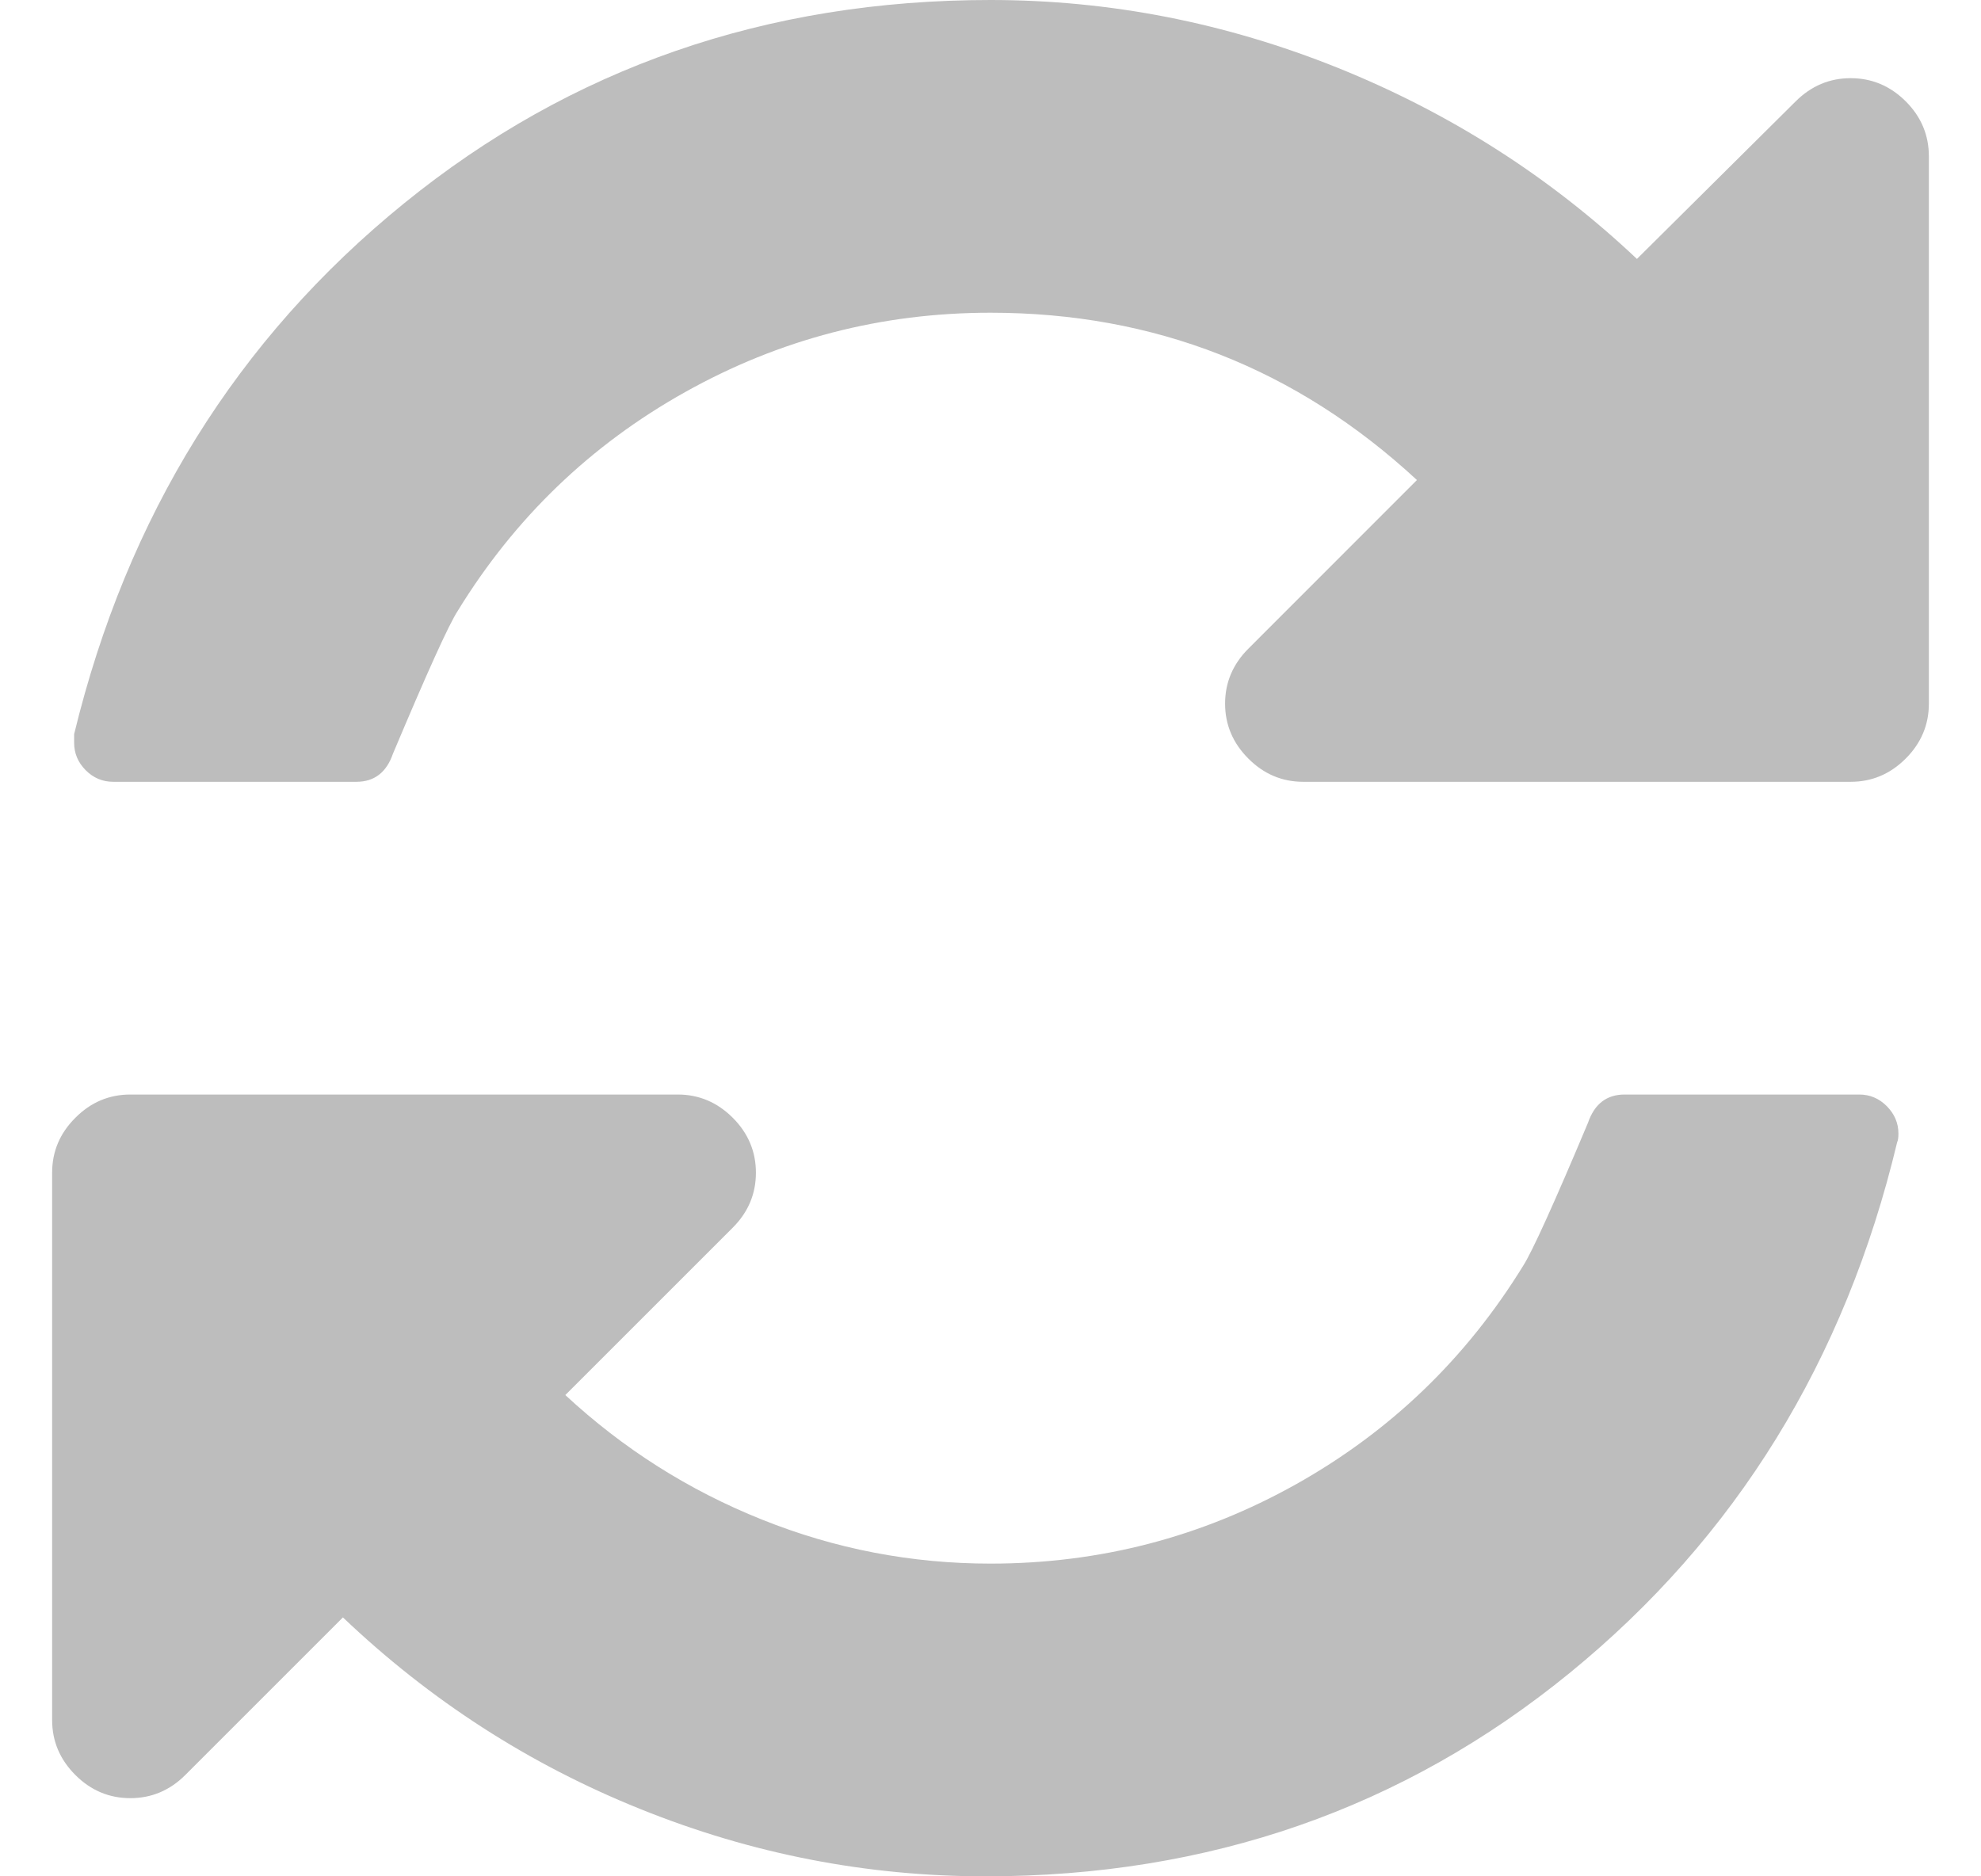
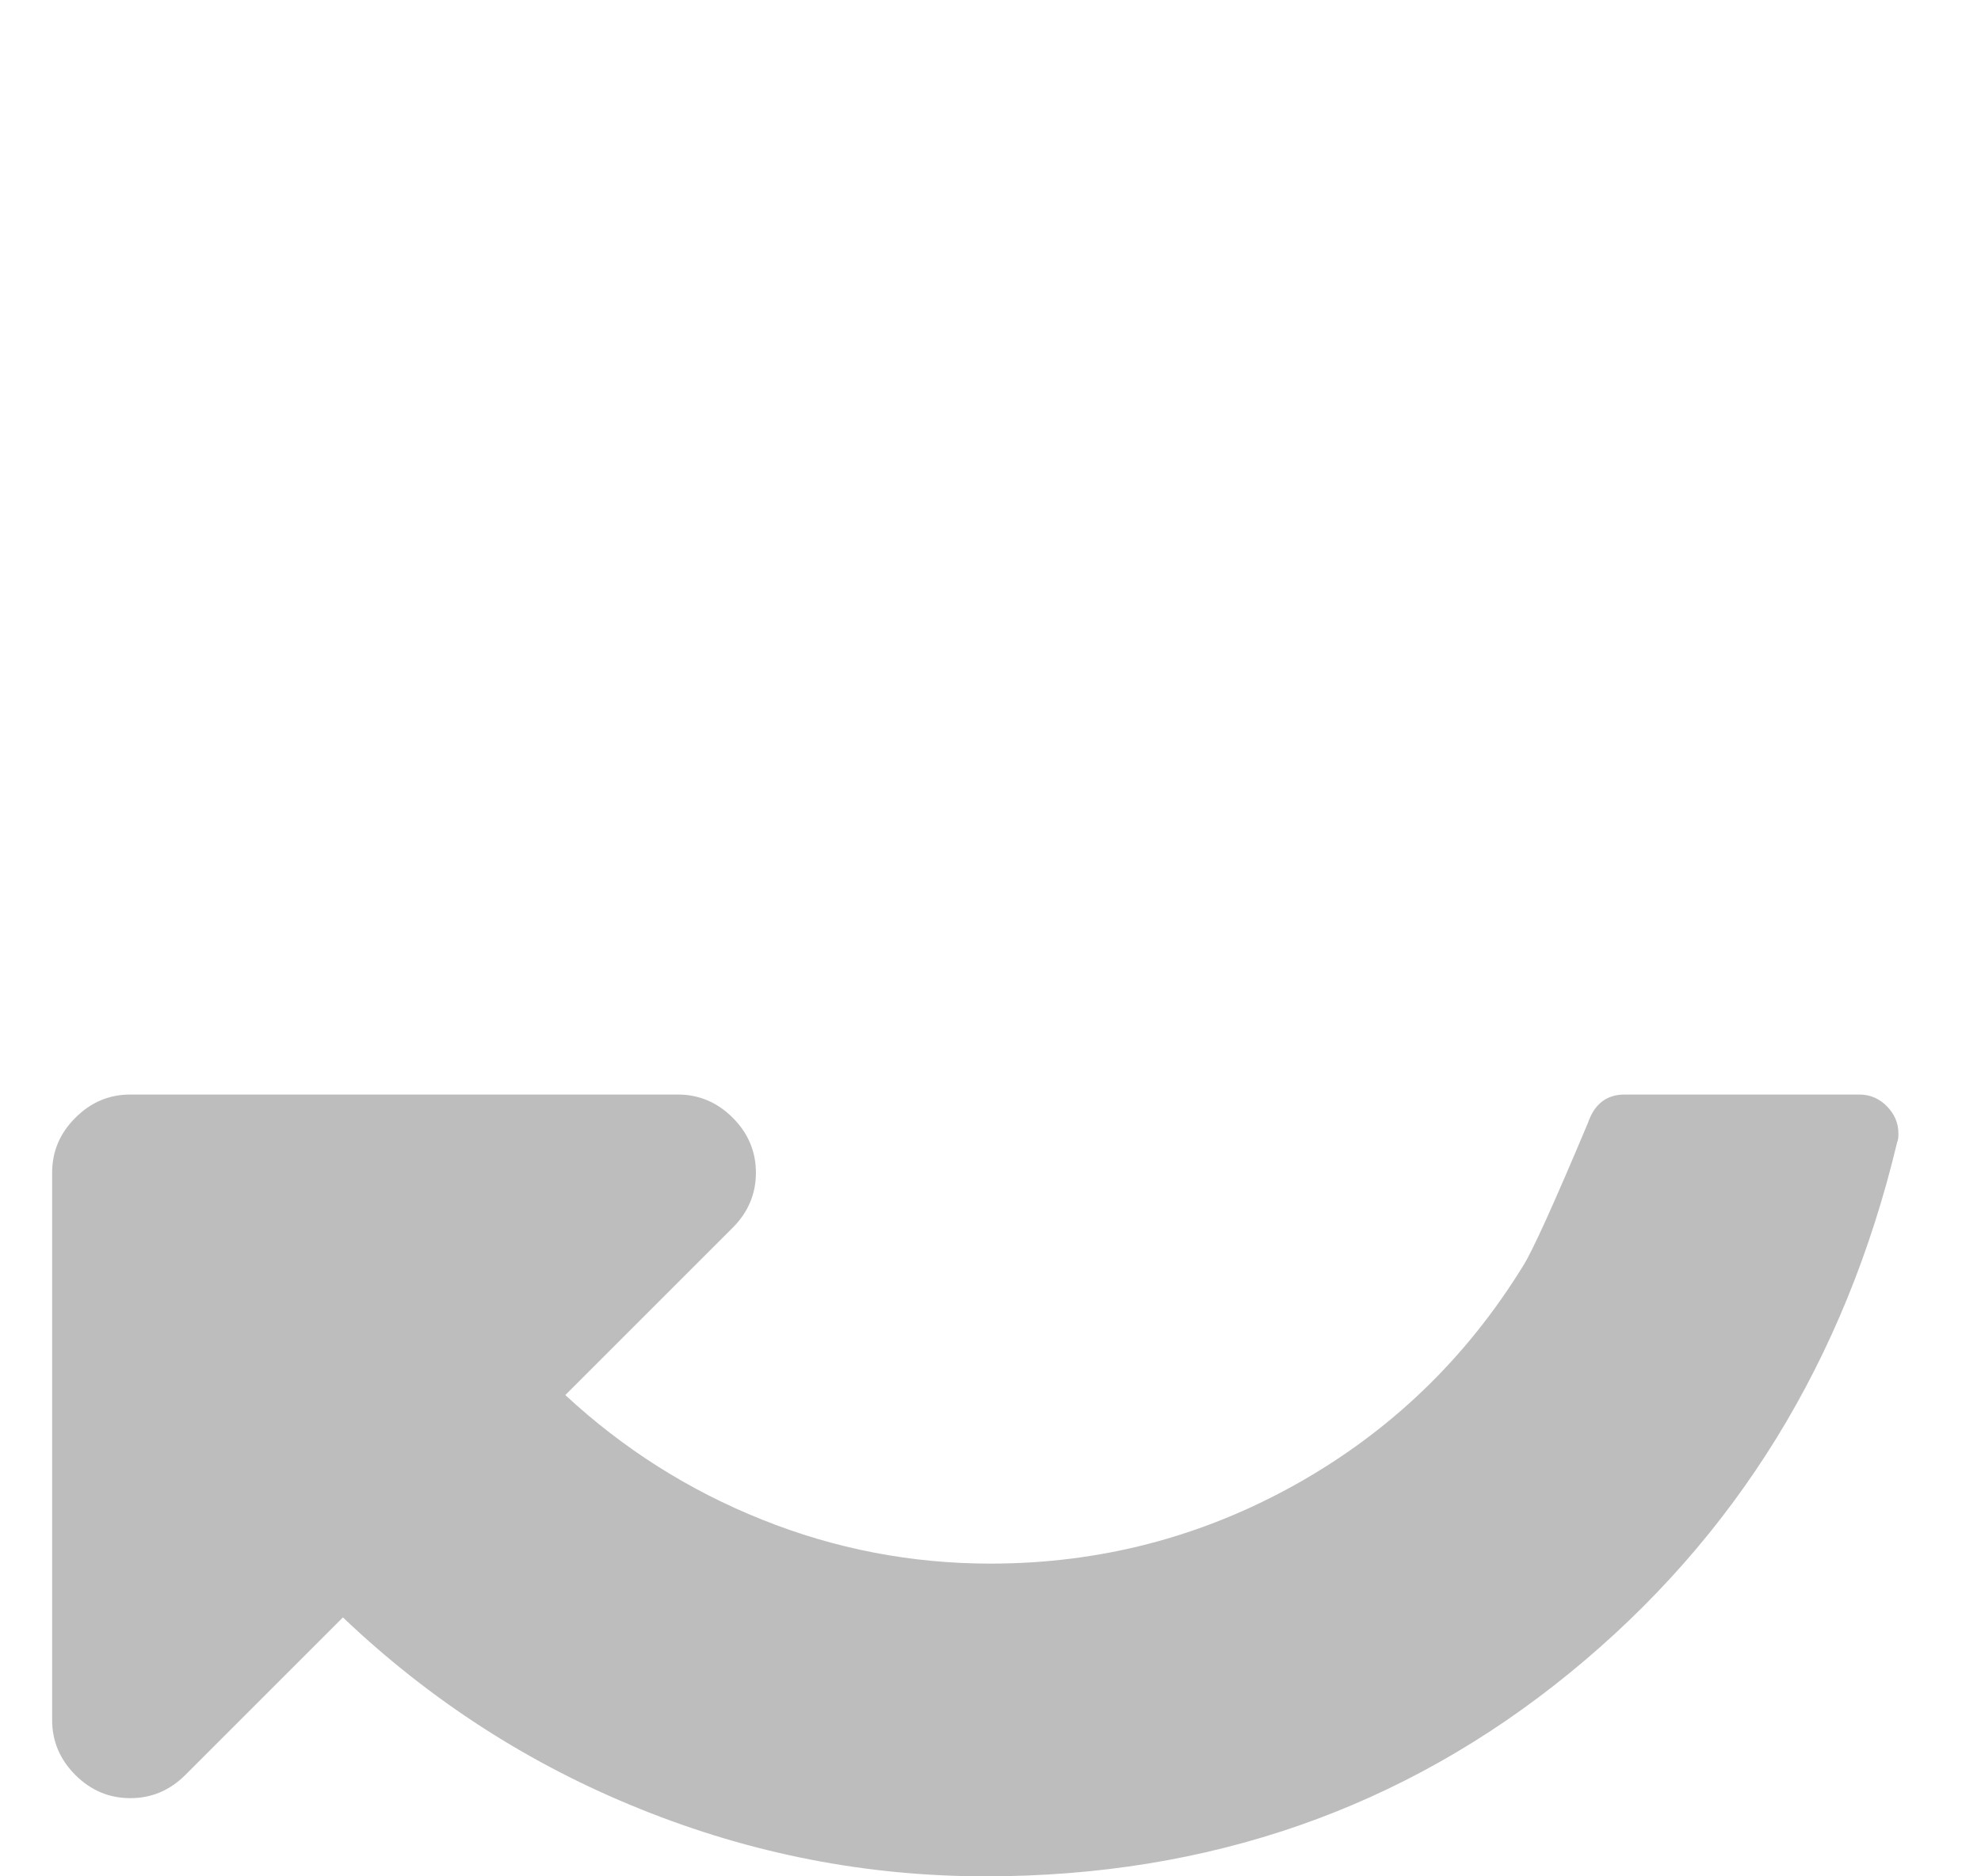
<svg xmlns="http://www.w3.org/2000/svg" width="19" height="18" viewBox="0 0 19 18" fill="none">
-   <path d="M18.278 0.972C18.129 0.824 17.953 0.75 17.75 0.75C17.547 0.75 17.372 0.824 17.223 0.972L15.7 2.484C14.864 1.695 13.907 1.084 12.829 0.65C11.751 0.217 10.641 0 9.5 0C7.352 0 5.477 0.65 3.875 1.951C2.273 3.252 1.219 4.949 0.711 7.043V7.125C0.711 7.227 0.748 7.314 0.822 7.389C0.896 7.463 0.984 7.5 1.086 7.5H3.418C3.59 7.5 3.707 7.41 3.769 7.23C4.098 6.449 4.304 5.992 4.391 5.859C4.937 4.969 5.664 4.269 6.57 3.762C7.477 3.254 8.453 3 9.5 3C11.07 3 12.434 3.535 13.59 4.605L11.973 6.223C11.825 6.371 11.75 6.547 11.75 6.75C11.75 6.953 11.825 7.129 11.973 7.277C12.121 7.426 12.297 7.5 12.5 7.5H17.75C17.953 7.5 18.129 7.426 18.278 7.277C18.426 7.129 18.5 6.953 18.5 6.75V1.5C18.5 1.297 18.427 1.121 18.278 0.972Z" fill="#BDBDBD" />
  <path d="M17.832 10.5H15.582C15.41 10.5 15.293 10.59 15.231 10.77C14.903 11.551 14.695 12.008 14.61 12.141C14.063 13.031 13.336 13.731 12.43 14.239C11.524 14.746 10.547 15 9.5 15C8.742 15 8.012 14.86 7.309 14.578C6.606 14.297 5.977 13.898 5.422 13.383L7.028 11.777C7.176 11.629 7.25 11.453 7.25 11.25C7.25 11.047 7.176 10.871 7.028 10.723C6.879 10.574 6.703 10.5 6.5 10.5H1.25C1.047 10.5 0.871 10.574 0.723 10.723C0.574 10.871 0.5 11.047 0.5 11.25V16.5C0.5 16.703 0.574 16.879 0.723 17.028C0.871 17.176 1.047 17.25 1.25 17.25C1.453 17.25 1.629 17.176 1.777 17.028L3.289 15.516C4.125 16.312 5.076 16.926 6.143 17.355C7.209 17.785 8.313 18 9.453 18C11.594 18 13.461 17.35 15.055 16.049C16.649 14.748 17.696 13.051 18.196 10.957C18.204 10.941 18.208 10.914 18.208 10.875C18.208 10.773 18.17 10.686 18.096 10.611C18.022 10.537 17.934 10.5 17.832 10.5Z" fill="#BDBDBD" />
</svg>